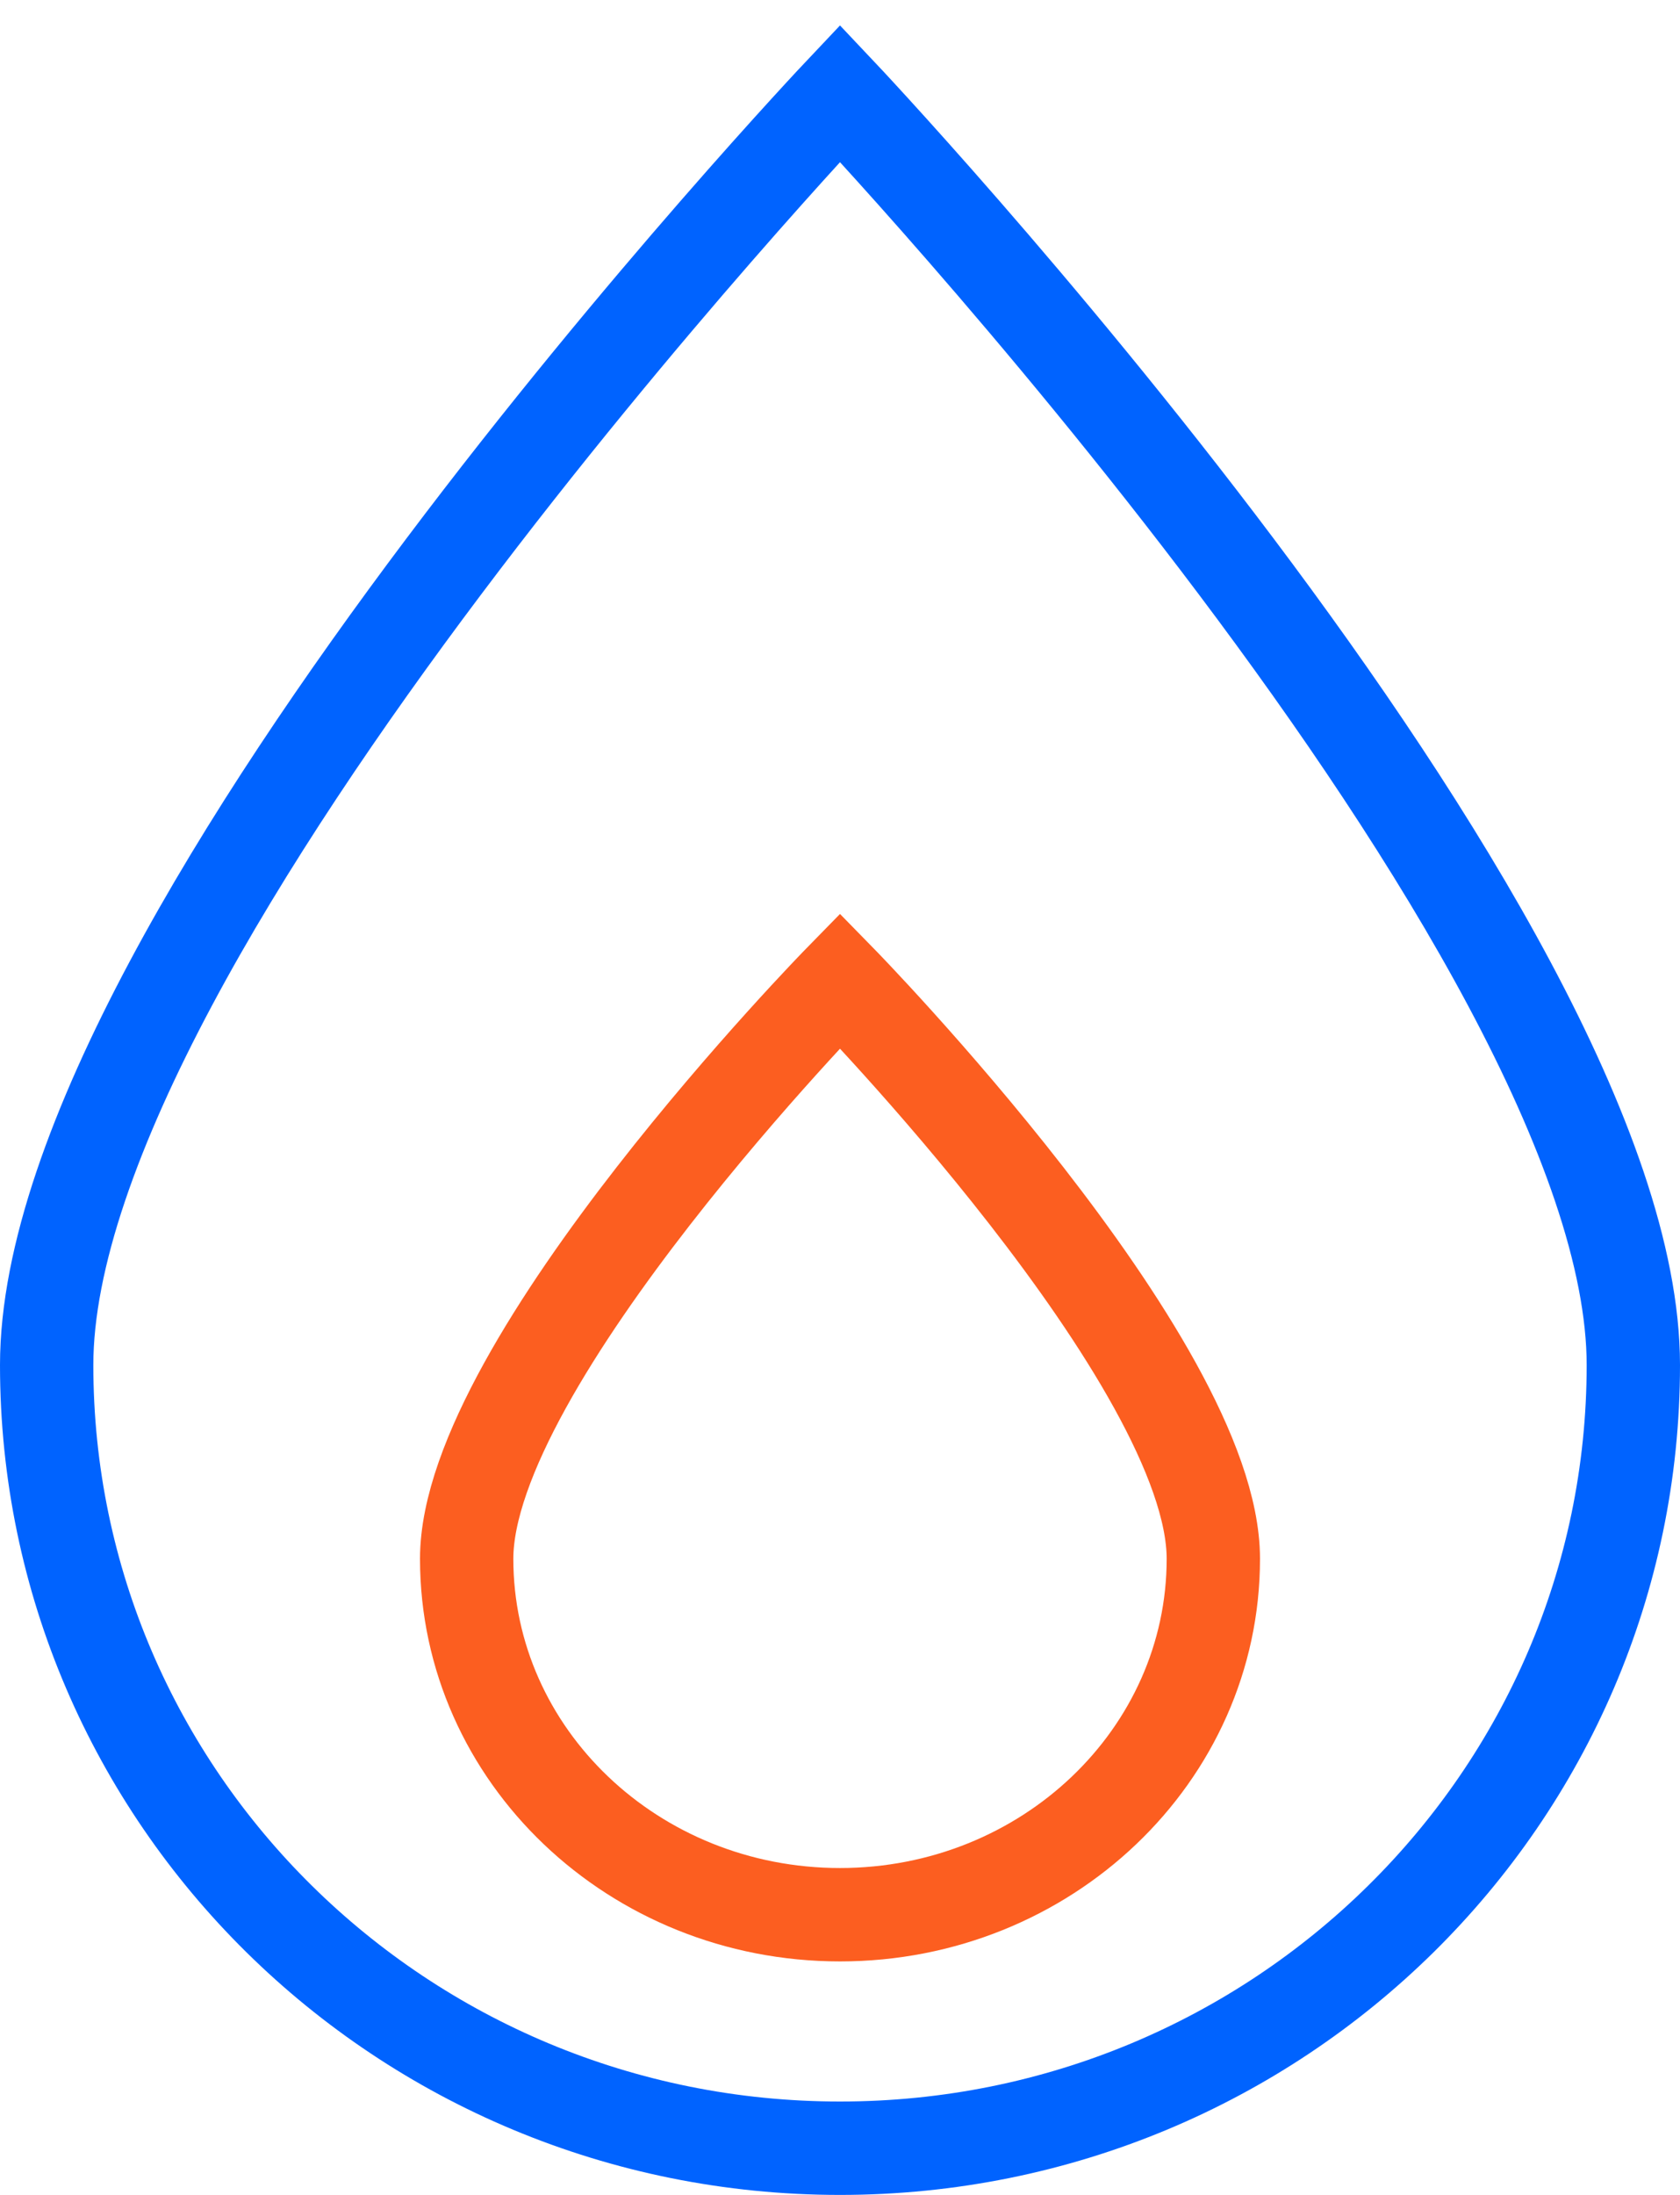
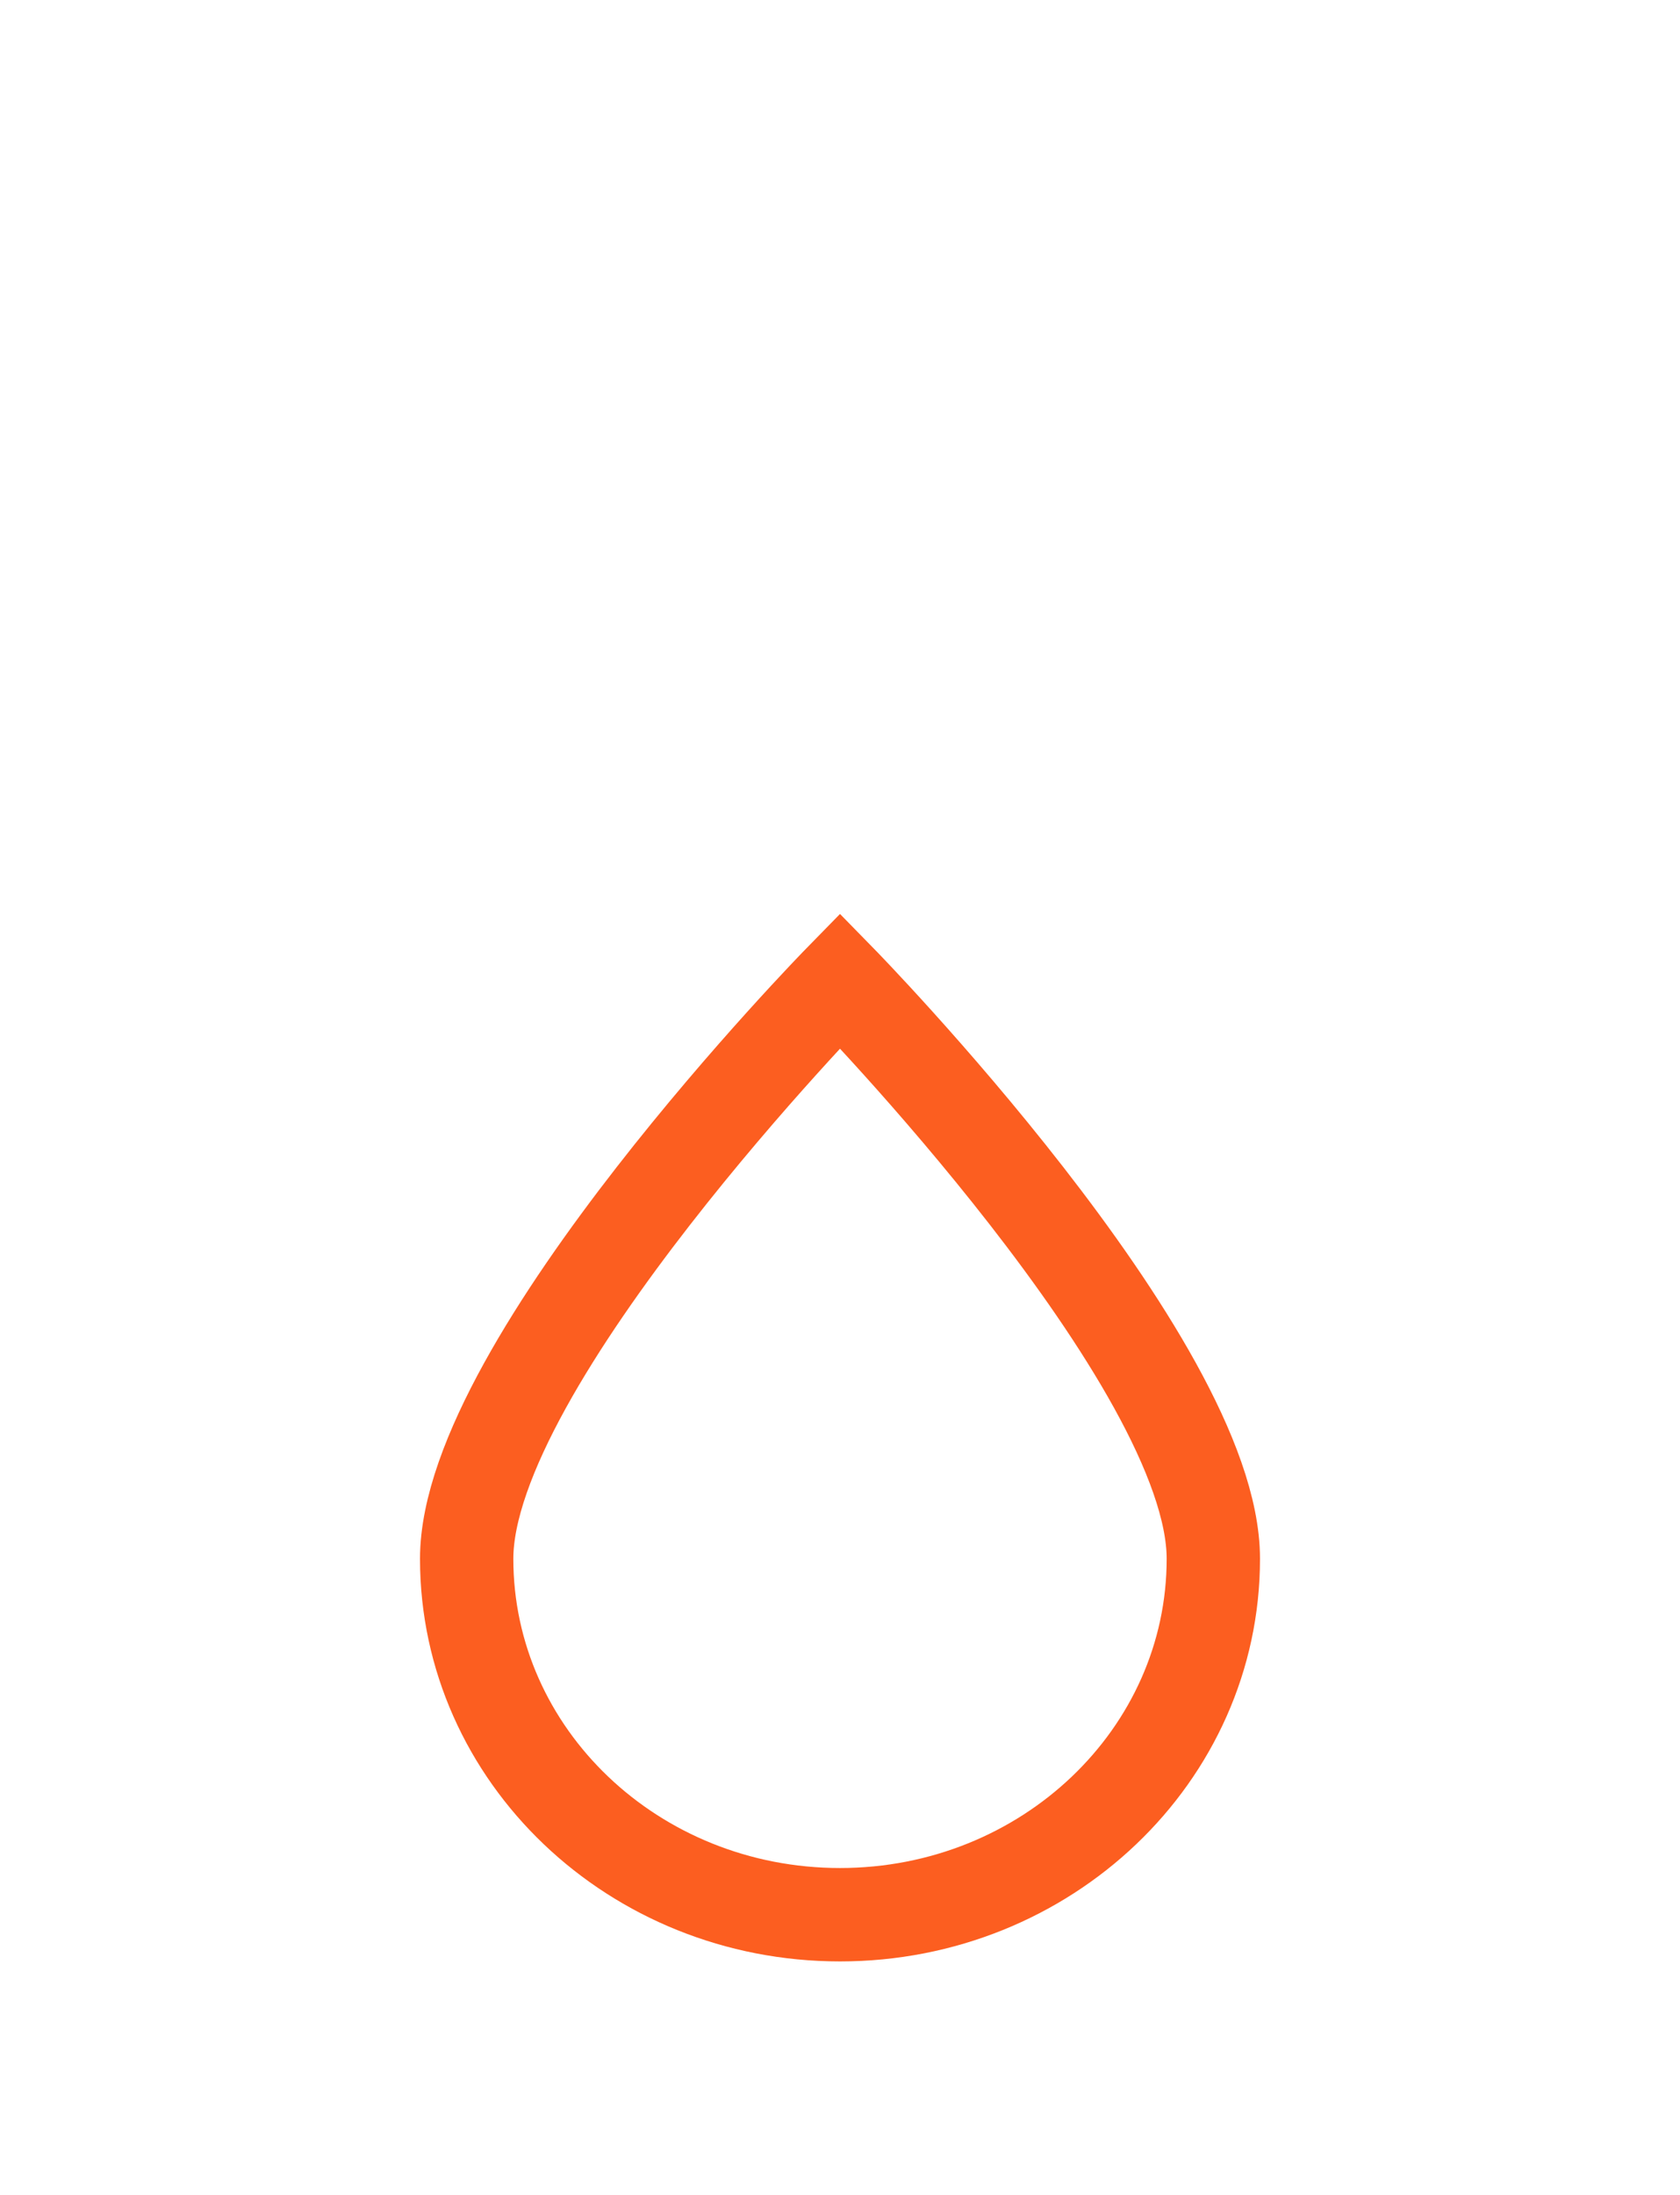
<svg xmlns="http://www.w3.org/2000/svg" width="36" height="47" viewBox="0 0 36 47">
  <g>
    <g>
      <g>
-         <path fill="none" stroke="#0063ff" stroke-miterlimit="20" stroke-width="2" d="M18 46c9.389 0 17-7.508 17-16.77C35 19.97 18 2 18 2v0S1 19.97 1 29.23C1 38.493 8.611 46 18 46z" />
-       </g>
+         </g>
      <g>
        <path fill="none" stroke="#fc5e20" stroke-miterlimit="20" stroke-width="2" d="M18 41c4.418 0 8-3.413 8-7.622C26 29.168 18 21 18 21v0s-8 8.168-8 12.378C10 37.588 13.582 41 18 41z" />
      </g>
    </g>
  </g>
</svg>